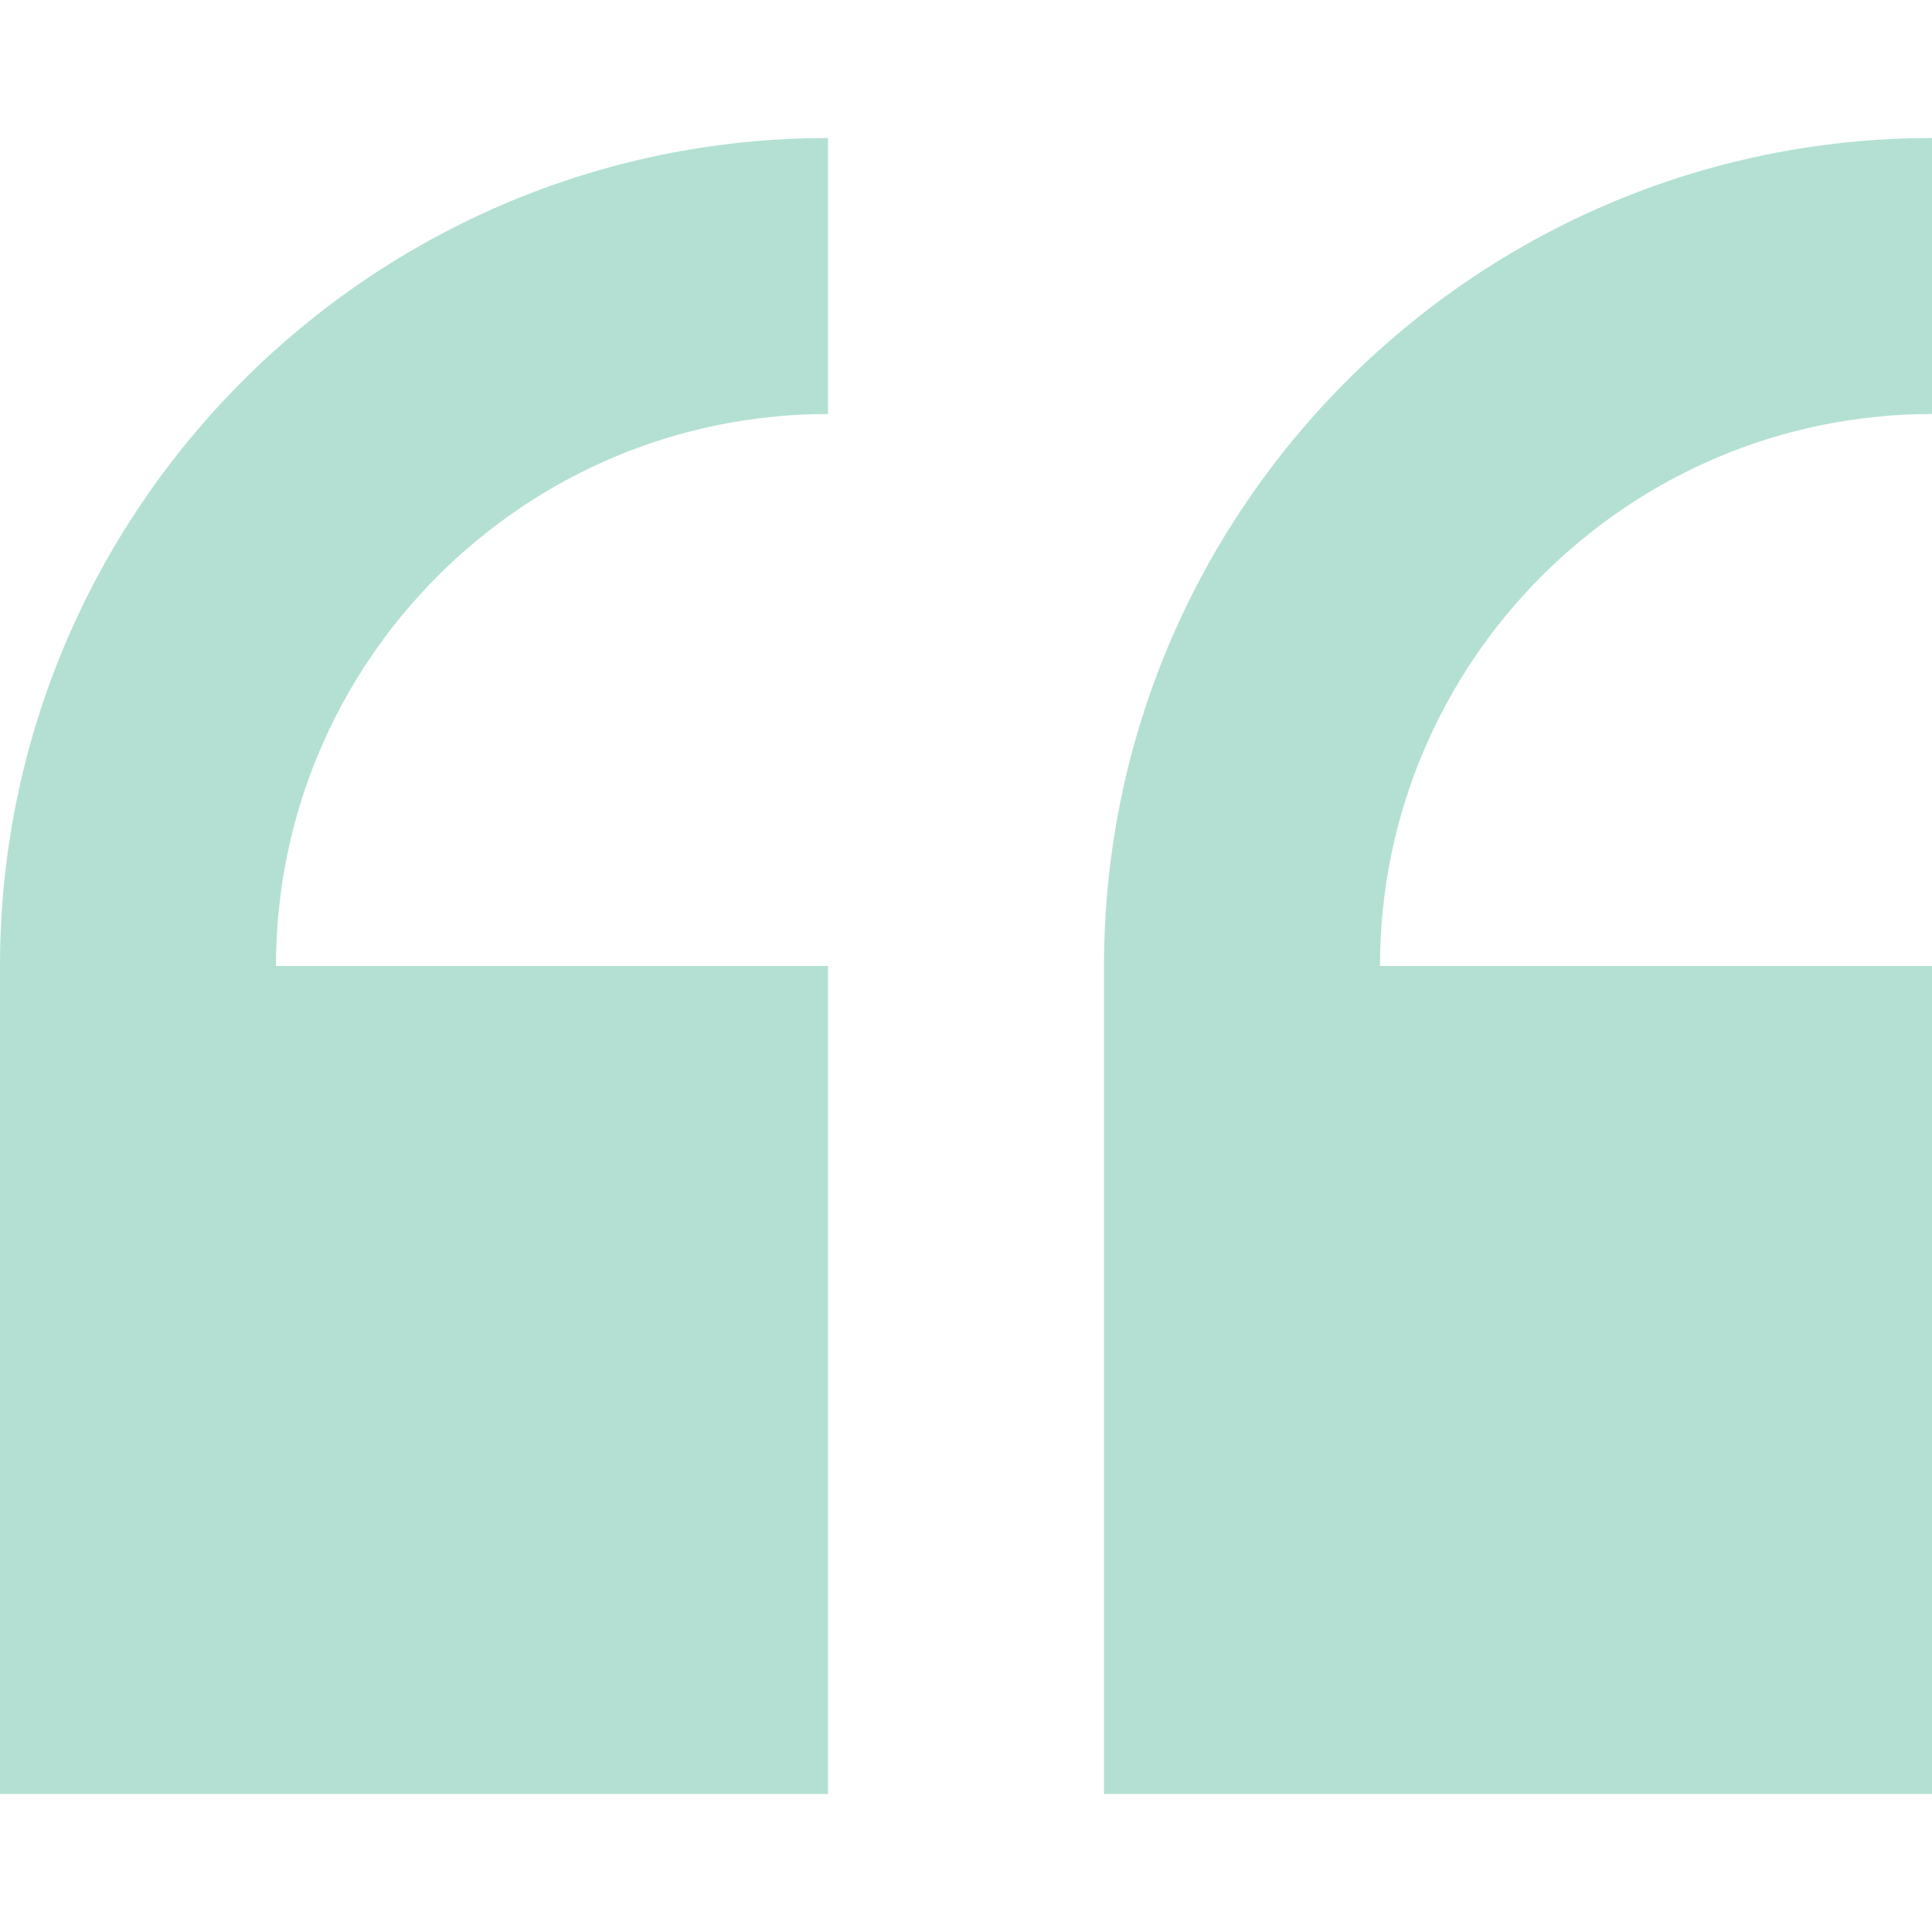
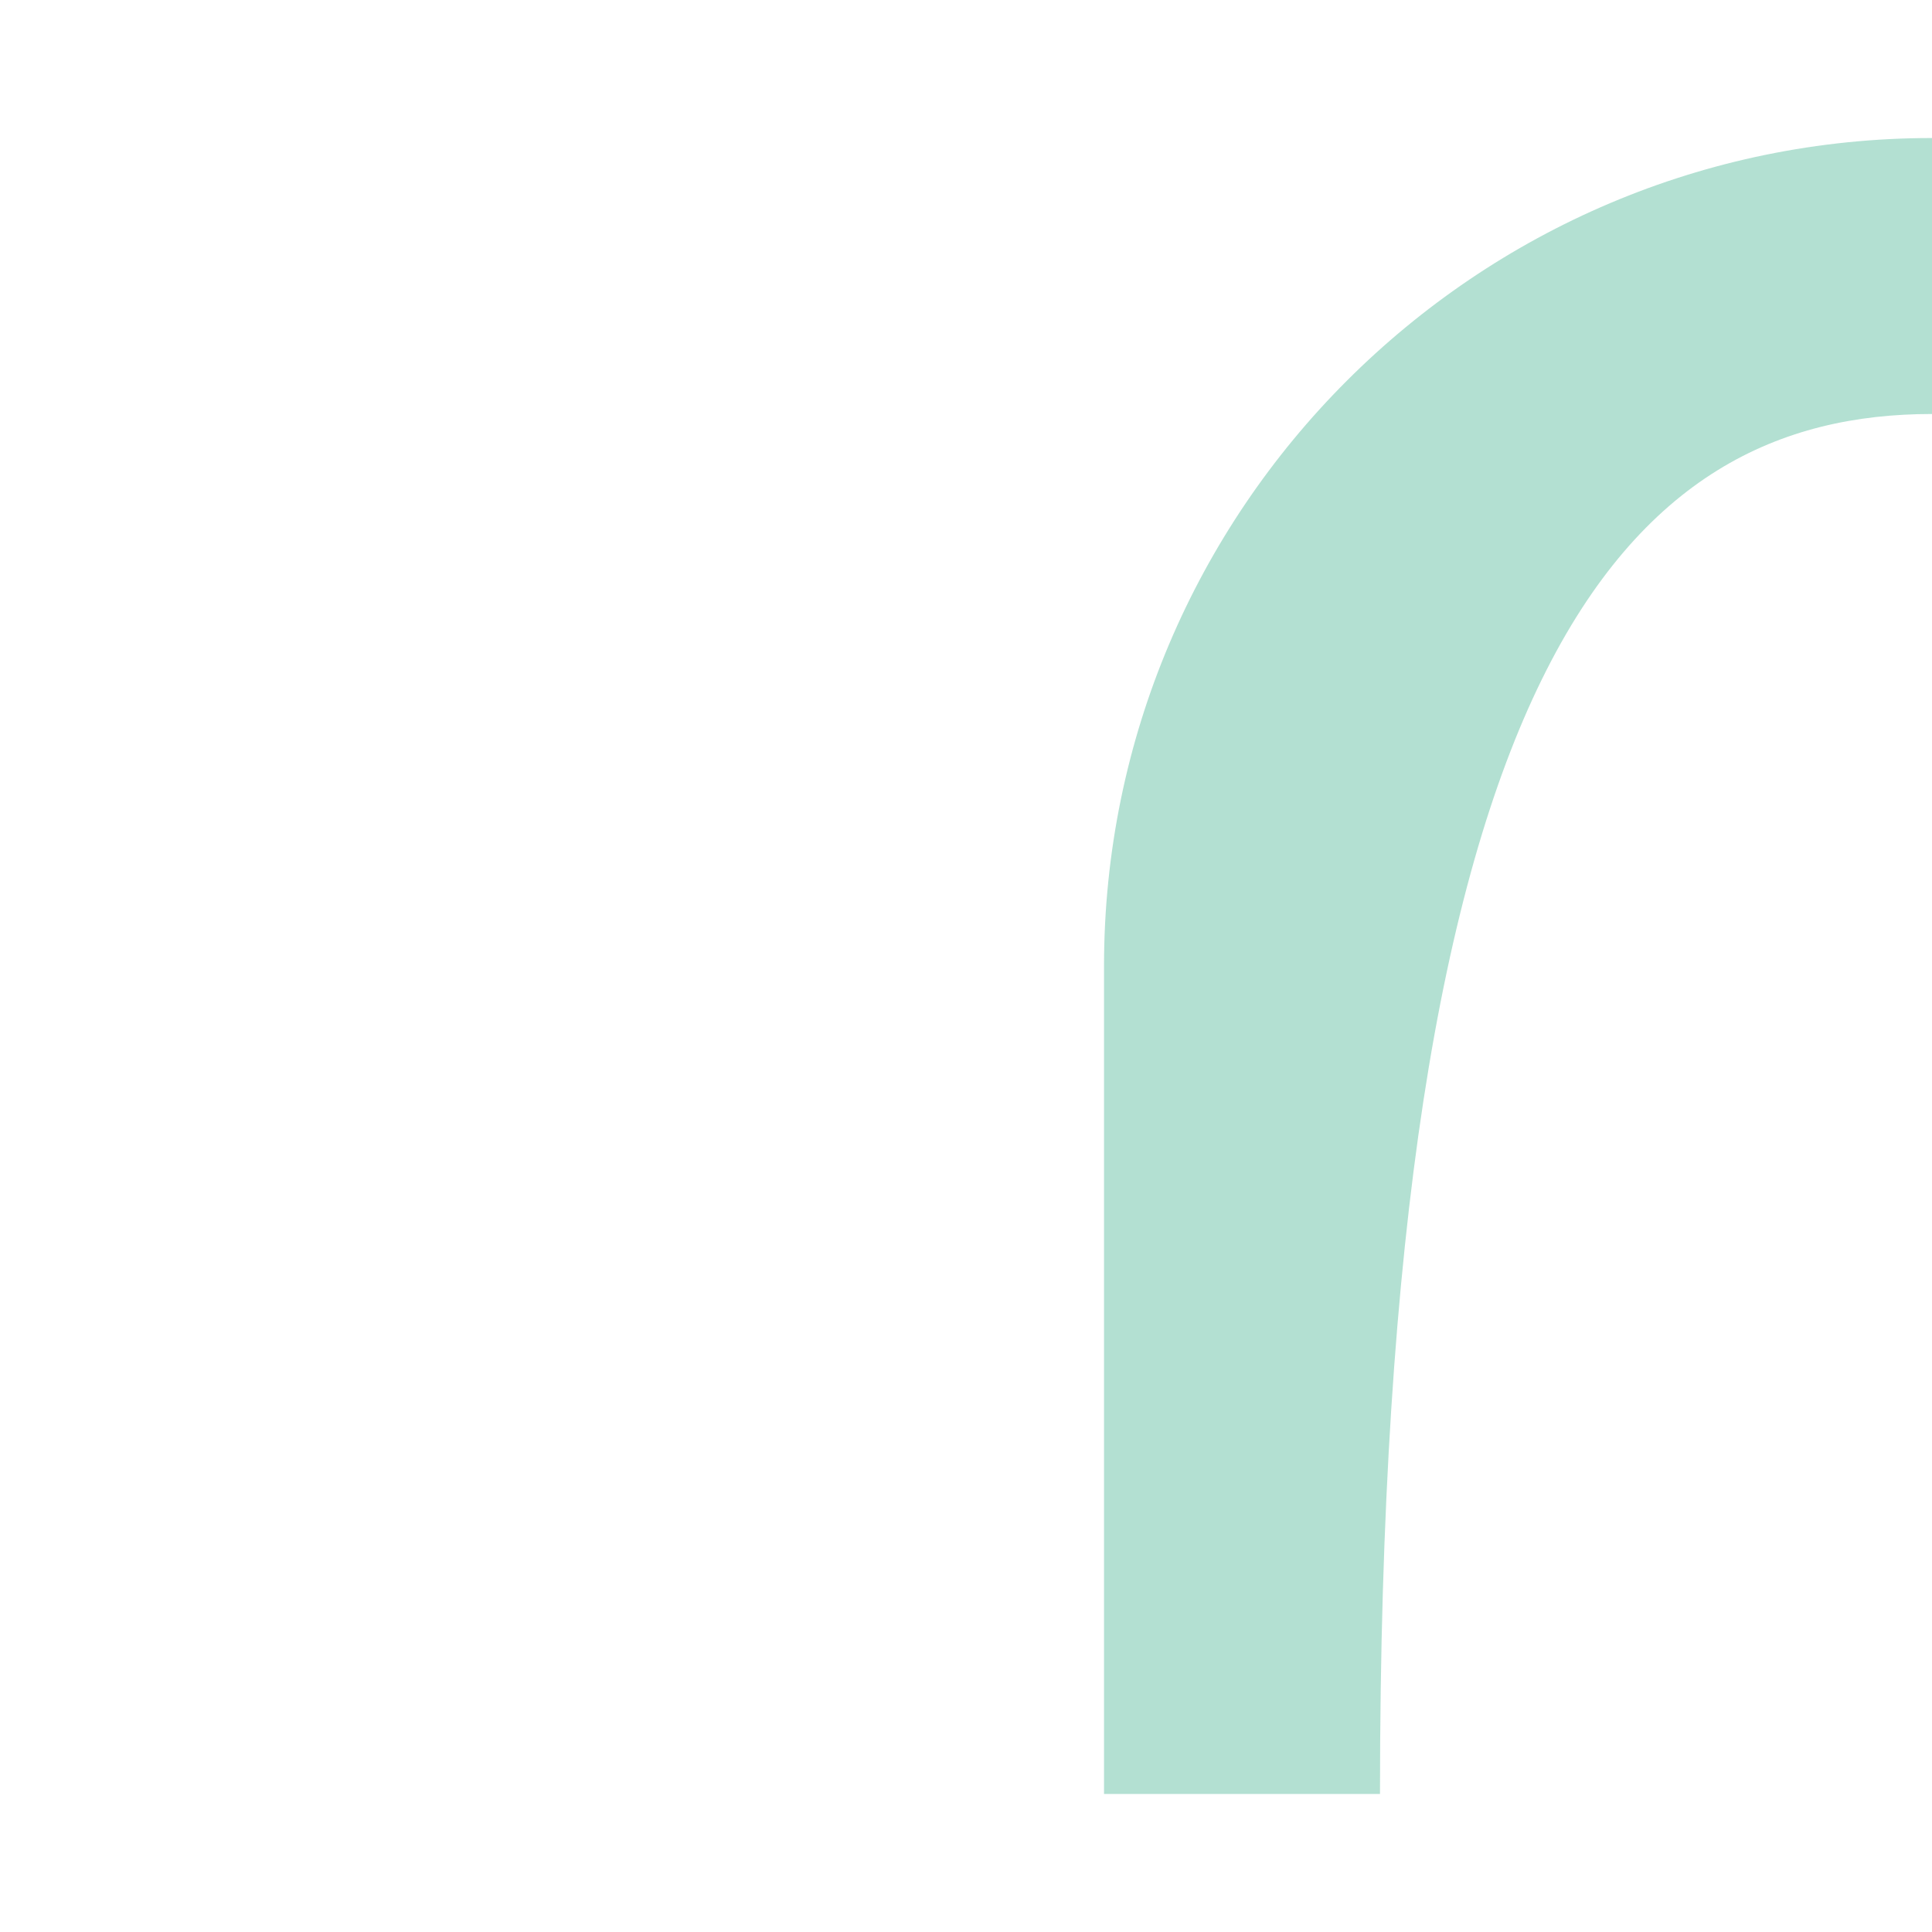
<svg xmlns="http://www.w3.org/2000/svg" width="32" height="32" viewBox="0 0 32 32" fill="none">
-   <path d="M0 16V29.714H13.714V16H4.571C4.571 10.959 8.673 6.857 13.714 6.857V2.286C6.152 2.286 0 8.437 0 16Z" fill="#009868" fill-opacity="0.3" />
-   <path d="M32 6.857V2.286C24.438 2.286 18.286 8.437 18.286 16V29.714H32V16H22.857C22.857 10.959 26.959 6.857 32 6.857Z" fill="#009868" fill-opacity="0.3" />
+   <path d="M32 6.857V2.286C24.438 2.286 18.286 8.437 18.286 16V29.714H32H22.857C22.857 10.959 26.959 6.857 32 6.857Z" fill="#009868" fill-opacity="0.3" />
</svg>